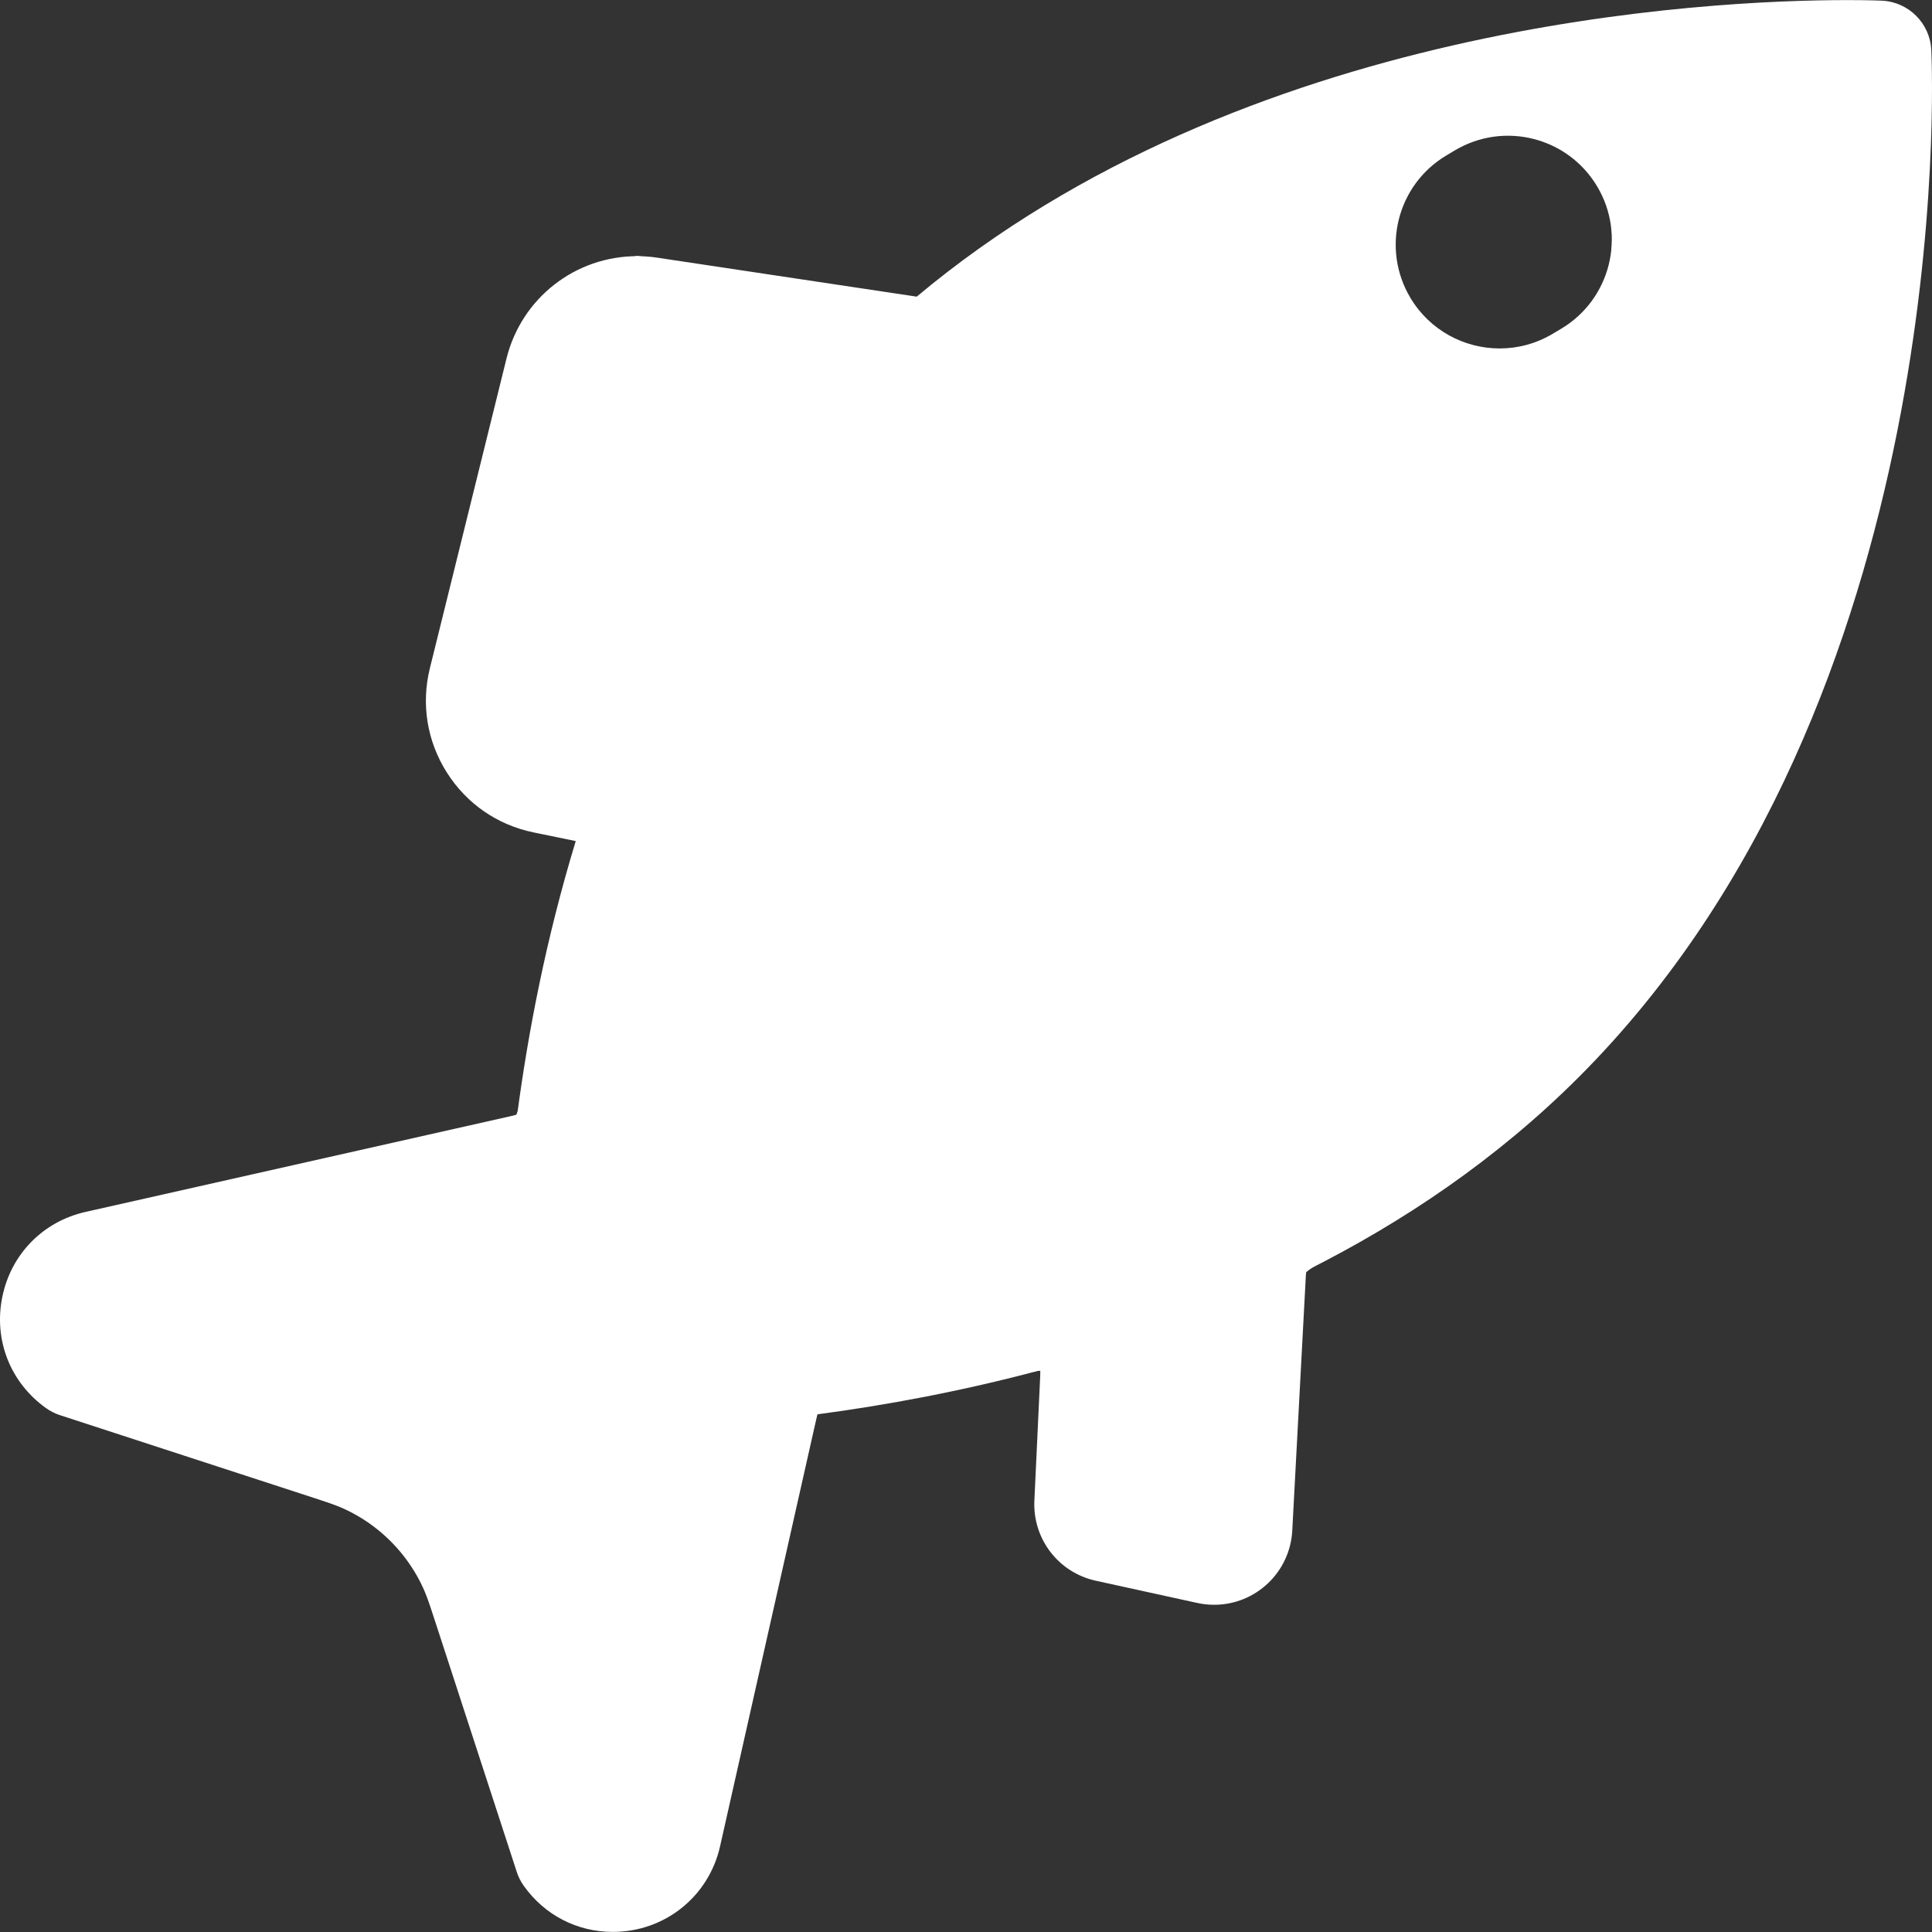
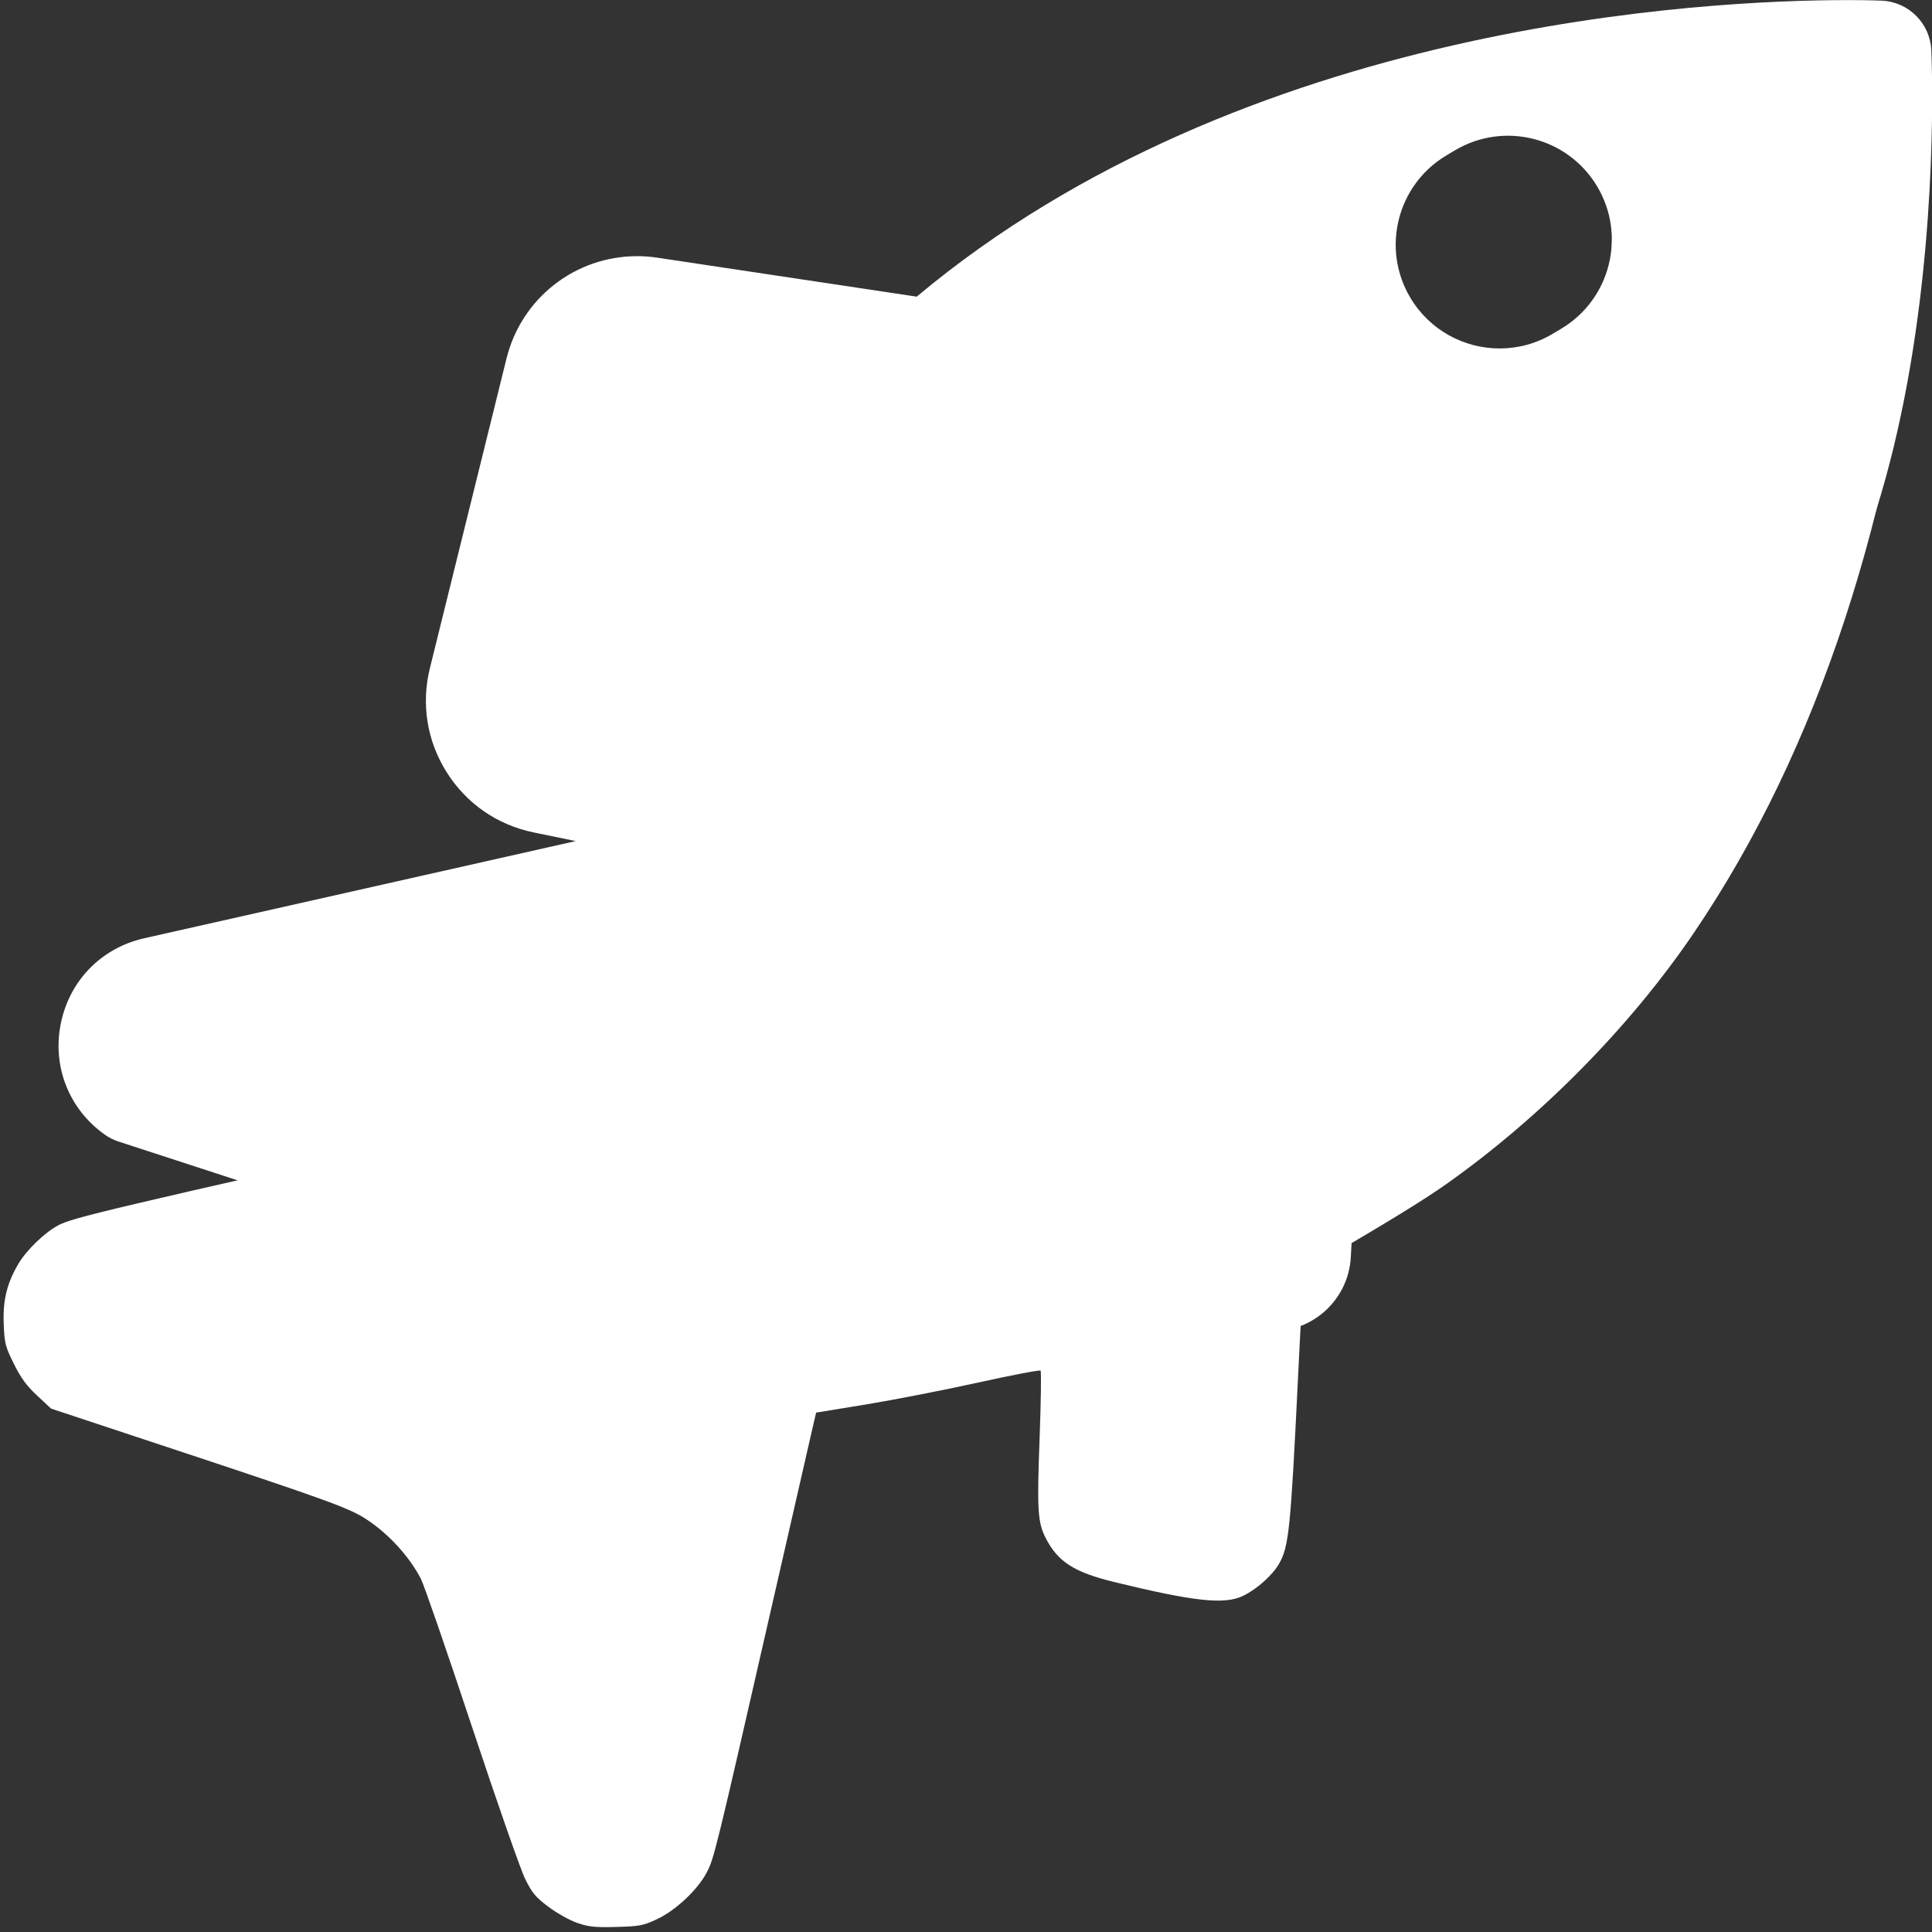
<svg xmlns="http://www.w3.org/2000/svg" xmlns:ns1="http://sodipodi.sourceforge.net/DTD/sodipodi-0.dtd" xmlns:ns2="http://www.inkscape.org/namespaces/inkscape" version="1.1" id="Capa_1" x="0px" y="0px" viewBox="0 0 279.135 279.135" style="enable-background:new 0 0 279.135 279.135;" xml:space="preserve" ns1:docname="btn-fish.svg" ns2:version="1.1 (c68e22c387, 2021-05-23)">
  <rect x="0" y="0" width="279.135" height="279.135" fill="#333333" stroke="none" />
  <defs id="defs37" />
  <ns1:namedview id="namedview35" pagecolor="#ffffff" bordercolor="#666666" borderopacity="1.0" ns2:pageshadow="2" ns2:pageopacity="0.0" ns2:pagecheckerboard="0" showgrid="false" ns2:zoom="3.1275188" ns2:cx="76.578276" ns2:cy="139.5675" ns2:window-width="3440" ns2:window-height="1377" ns2:window-x="-8" ns2:window-y="-8" ns2:window-maximized="1" ns2:current-layer="Capa_1" />
-   <path style="fill:#fffff;" d="M279.035,7.244c-0.178-3.872-3.276-6.971-7.147-7.148c-0.074-0.003-1.843-0.083-4.943-0.083  c-20.358,0-87.217,3.247-134.498,42.847l-37.49-5.632c-0.959-0.144-1.936-0.217-2.901-0.217c-8.961,0-16.724,6.08-18.877,14.787  L62.112,96.532c-1.284,5.188-0.42,10.534,2.431,15.054c2.852,4.52,7.305,7.602,12.538,8.678l6.102,1.255  c-4.301,14.13-6.9,27.74-8.46,39.533l-62.349,14.042c-6.177,1.392-10.794,6.111-12.048,12.318s1.168,12.35,6.32,16.029  c0.622,0.445,1.309,0.792,2.036,1.028l38.563,12.565c7.014,2.285,12.564,7.836,14.851,14.85l12.564,38.563  c0.236,0.728,0.584,1.414,1.028,2.037c3.014,4.218,7.696,6.638,12.848,6.638c7.485,0,13.86-5.085,15.5-12.367l14.057-62.412  c9.78-1.299,20.767-3.307,32.236-6.379l-0.882,18.834c-0.262,5.532,3.475,10.405,8.883,11.588l14.654,3.209  c0.798,0.175,1.615,0.264,2.429,0.264c6.014,0,10.975-4.708,11.294-10.718l2-37.542c13.99-7.006,27.535-16.12,39.385-27.969  C282.684,101.038,279.209,11.048,279.035,7.244z M225.563,47.494l-1.221,0.729c-2.409,1.438-5.059,2.121-7.673,2.121  c-5.108,0-10.087-2.609-12.896-7.314c-4.245-7.114-1.92-16.322,5.193-20.568l1.221-0.729c7.116-4.247,16.322-1.919,20.568,5.193  C235.001,34.04,232.676,43.248,225.563,47.494z" id="path2" />
+   <path style="fill:#fffff;" d="M279.035,7.244c-0.178-3.872-3.276-6.971-7.147-7.148c-0.074-0.003-1.843-0.083-4.943-0.083  c-20.358,0-87.217,3.247-134.498,42.847l-37.49-5.632c-0.959-0.144-1.936-0.217-2.901-0.217c-8.961,0-16.724,6.08-18.877,14.787  L62.112,96.532c-1.284,5.188-0.42,10.534,2.431,15.054c2.852,4.52,7.305,7.602,12.538,8.678l6.102,1.255  l-62.349,14.042c-6.177,1.392-10.794,6.111-12.048,12.318s1.168,12.35,6.32,16.029  c0.622,0.445,1.309,0.792,2.036,1.028l38.563,12.565c7.014,2.285,12.564,7.836,14.851,14.85l12.564,38.563  c0.236,0.728,0.584,1.414,1.028,2.037c3.014,4.218,7.696,6.638,12.848,6.638c7.485,0,13.86-5.085,15.5-12.367l14.057-62.412  c9.78-1.299,20.767-3.307,32.236-6.379l-0.882,18.834c-0.262,5.532,3.475,10.405,8.883,11.588l14.654,3.209  c0.798,0.175,1.615,0.264,2.429,0.264c6.014,0,10.975-4.708,11.294-10.718l2-37.542c13.99-7.006,27.535-16.12,39.385-27.969  C282.684,101.038,279.209,11.048,279.035,7.244z M225.563,47.494l-1.221,0.729c-2.409,1.438-5.059,2.121-7.673,2.121  c-5.108,0-10.087-2.609-12.896-7.314c-4.245-7.114-1.92-16.322,5.193-20.568l1.221-0.729c7.116-4.247,16.322-1.919,20.568,5.193  C235.001,34.04,232.676,43.248,225.563,47.494z" id="path2" />
  <g id="g4">
</g>
  <g id="g6">
</g>
  <g id="g8">
</g>
  <g id="g10">
</g>
  <g id="g12">
</g>
  <g id="g14">
</g>
  <g id="g16">
</g>
  <g id="g18">
</g>
  <g id="g20">
</g>
  <g id="g22">
</g>
  <g id="g24">
</g>
  <g id="g26">
</g>
  <g id="g28">
</g>
  <g id="g30">
</g>
  <g id="g32">
</g>
-   <path style="fill:#ffffff;stroke-width:0.32" d="m 83.932,278.233 c -2.262,-0.749 -2.996,-1.141 -5.01,-2.674 -3.168,-2.411 -3.3,-2.723 -10.518,-24.881 -3.637,-11.167 -7.012,-21.095 -7.499,-22.062 -2.222,-4.414 -6.067,-8.26 -10.347,-10.347 C 49.306,217.657 39.362,214.253 28.46,210.704 17.559,207.154 8.109,203.979 7.46,203.648 5.767,202.785 3.292,200.149 2.135,197.978 c -2.567,-4.816 -2.597,-9.758 -0.089,-14.688 1.804,-3.547 4.887,-6.218 8.597,-7.448 1.005,-0.333 15.639,-3.709 32.522,-7.501 16.882,-3.793 30.921,-6.963 31.196,-7.046 0.382,-0.115 0.672,-1.307 1.221,-5.024 1.395,-9.438 4.045,-21.722 6.645,-30.808 0.628,-2.195 1.089,-4.031 1.024,-4.08 -0.065,-0.049 -1.947,-0.461 -4.181,-0.915 -5.132,-1.044 -8.123,-2.43 -10.949,-5.074 -2.668,-2.496 -4.23,-4.887 -5.388,-8.246 -0.784,-2.273 -0.933,-3.206 -0.926,-5.769 0.009,-2.881 0.354,-4.447 5.96,-27.038 3.979,-16.033 6.261,-24.645 6.888,-25.985 2.71,-5.798 8.01,-9.777 14.489,-10.88 l 2.945,-0.501 20.208,3.029 20.208,3.029 2.332,-1.88 C 153.055,26.466 177.621,14.833 204.852,7.997 224.152,3.152 242.148,0.77 262.094,0.42 l 10.777,-0.189 1.776,0.869 c 3.625,1.774 4.33,3.701 4.324,11.821 -0.029,36.678 -8.912,75.725 -23.792,104.585 -7.894,15.31 -16.161,26.755 -27.495,38.064 -10.216,10.193 -20.226,17.609 -33.92,25.133 -3.519,1.933 -5.274,3.073 -5.272,3.424 0.002,0.289 -0.436,8.871 -0.973,19.07 -1.141,21.665 -1.138,21.647 -3.982,24.719 -2.35,2.538 -4.858,3.688 -7.995,3.667 -2.541,-0.018 -17.132,-3.162 -19.468,-4.195 -1.812,-0.801 -3.853,-2.661 -4.92,-4.483 -1.539,-2.627 -1.649,-4.076 -1.13,-14.906 0.259,-5.396 0.395,-9.885 0.303,-9.977 -0.092,-0.092 -2.874,0.49 -6.182,1.292 -6.843,1.659 -15.967,3.426 -21.843,4.229 -2.198,0.301 -4.093,0.633 -4.21,0.74 -0.117,0.106 -3.401,14.352 -7.297,31.658 -3.896,17.306 -7.368,32.225 -7.716,33.155 -1.37,3.662 -5.041,7.315 -8.836,8.792 -2.564,0.998 -7.809,1.174 -10.309,0.345 z M 220.286,50.031 c 2.795,-0.728 6.166,-2.637 8.164,-4.624 3.007,-2.99 4.472,-6.498 4.479,-10.728 0.008,-4.507 -1.561,-8.117 -4.858,-11.182 -5.378,-4.997 -13.071,-5.337 -19.651,-0.869 -2.58,1.752 -4.125,3.552 -5.458,6.357 -1.898,3.997 -1.838,9.057 0.157,13.148 3.028,6.211 10.479,9.638 17.168,7.896 z" id="path113" />
  <path style="fill:#ffffff;stroke:none;stroke-width:0.32" d="m 83.409,277.829 c -1.079,-0.373 -2.949,-1.418 -4.157,-2.324 -1.877,-1.407 -2.367,-1.994 -3.382,-4.044 -0.653,-1.319 -4.121,-11.247 -7.707,-22.062 -3.586,-10.815 -6.889,-20.384 -7.341,-21.263 -1.664,-3.239 -4.692,-6.549 -7.917,-8.651 -2.469,-1.61 -5.663,-2.767 -28.752,-10.414 L 7.381,203.516 5.364,201.636 c -1.528,-1.424 -2.343,-2.538 -3.361,-4.592 -1.246,-2.515 -1.353,-2.937 -1.466,-5.794 -0.134,-3.394 0.459,-5.823 2.111,-8.642 1.146,-1.956 3.761,-4.493 5.723,-5.551 2.103,-1.135 6.624,-2.203 64.128,-15.152 1.185,-0.267 2.225,-0.599 2.312,-0.739 0.086,-0.14 0.673,-3.33 1.303,-7.089 1.443,-8.605 3.508,-18.213 5.576,-25.939 0.882,-3.296 1.604,-6.207 1.604,-6.469 0,-0.261 -0.324,-0.546 -0.719,-0.632 -9.158,-1.996 -11.395,-2.976 -14.957,-6.552 -1.75,-1.757 -2.734,-3.083 -3.606,-4.856 -1.175,-2.391 -2.124,-5.866 -2.135,-7.816 -0.012,-2.18 1.238,-7.848 5.639,-25.552 7.176,-28.873 7.33,-29.337 10.918,-32.892 3.26,-3.23 6.038,-4.703 10.654,-5.648 l 2.903,-0.595 20.295,3.042 20.295,3.042 1.016,-0.817 c 23.926,-19.245 54.756,-32.228 91.175,-38.396 12.267,-2.078 21.224,-2.897 36.849,-3.369 l 10.941,-0.331 1.689,0.846 c 2.134,1.069 2.71,1.582 3.562,3.172 0.665,1.24 0.685,1.62 0.665,12.47 -0.015,8.029 -0.175,12.772 -0.567,16.786 -3.943,40.338 -15.235,74.77 -33.2,101.235 -9.215,13.575 -22.127,26.661 -35.872,36.356 -3.148,2.22 -8.705,5.633 -17.227,10.577 -2.201,1.277 -3.154,2.015 -3.252,2.518 -0.076,0.391 -0.447,7.042 -0.823,14.78 -1.066,21.926 -1.322,24.435 -2.747,26.907 -0.954,1.656 -3.204,3.661 -5.182,4.618 -2.691,1.302 -7.002,0.842 -18.614,-1.989 -5.816,-1.418 -8.163,-2.926 -9.923,-6.376 -1.144,-2.242 -1.256,-4.074 -0.875,-14.283 0.199,-5.317 0.263,-9.767 0.142,-9.887 -0.12,-0.12 -4.211,0.662 -9.09,1.739 -4.879,1.077 -12.125,2.491 -16.102,3.143 l -7.231,1.185 -0.384,1.628 c -0.211,0.896 -2.896,12.636 -5.968,26.089 -8.212,35.973 -8.389,36.695 -9.473,38.753 -1.318,2.5 -4.478,5.459 -7.179,6.723 -1.982,0.927 -2.497,1.026 -5.855,1.117 -3.095,0.084 -3.995,-0.008 -5.644,-0.577 z M 221.148,49.891 c 4.508,-1.393 8.483,-4.675 10.44,-8.622 1.098,-2.214 1.186,-2.61 1.296,-5.823 0.097,-2.828 -0.003,-3.846 -0.556,-5.666 -0.995,-3.277 -3.435,-6.305 -6.796,-8.433 -3.141,-1.989 -8.897,-2.454 -12.9,-1.042 -5.282,1.864 -9.38,6.07 -10.704,10.989 -0.625,2.32 -0.475,6.665 0.311,8.997 2.108,6.258 7.57,10.165 14.273,10.21 1.728,0.011 3.288,-0.194 4.636,-0.611 z" id="path400" />
-   <path style="fill:#ffffff;stroke:none;stroke-width:0.32" d="m 83.585,277.931 c -2.256,-0.806 -4.705,-2.442 -6.2,-4.14 -1.665,-1.892 -2.473,-4.043 -9.908,-26.379 -4.491,-13.493 -6.461,-18.98 -7.326,-20.411 -2.57,-4.251 -6.359,-7.554 -10.693,-9.321 -1.263,-0.515 -10.785,-3.751 -21.161,-7.191 C 17.922,207.049 8.684,203.886 7.769,203.459 3.889,201.652 0.32,195.474 0.32,190.566 c 0,-5.308 3.502,-11.056 8.229,-13.508 2.453,-1.272 0.676,-0.839 39.093,-9.542 17.386,-3.939 26.821,-6.213 27.049,-6.521 0.193,-0.26 0.672,-2.454 1.065,-4.875 1.65,-10.169 4.06,-21.317 6.61,-30.573 0.622,-2.259 1.083,-4.156 1.024,-4.215 -0.059,-0.059 -1.688,-0.464 -3.619,-0.9 -6.606,-1.492 -9.056,-2.733 -12.488,-6.328 -2.36,-2.472 -3.347,-4.121 -4.468,-7.47 -0.766,-2.287 -0.841,-2.896 -0.703,-5.755 0.174,-3.599 0.395,-4.594 6.194,-27.818 6.453,-25.842 6.554,-26.13 10.498,-30.06 2.802,-2.792 5.928,-4.42 10.148,-5.284 l 2.96,-0.606 20.243,3.039 c 11.134,1.671 20.398,2.943 20.587,2.827 0.189,-0.117 2.237,-1.669 4.552,-3.449 27.034,-20.79 65.817,-34.497 107.784,-38.094 4.501,-0.386 20.869,-1.059 26.872,-1.106 0.552,-0.004 1.824,0.5 2.965,1.175 1.678,0.993 2.138,1.467 2.87,2.958 l 0.872,1.775 -0.025,9.273 c -0.089,33.644 -8.193,70.037 -21.863,98.188 -8.045,16.568 -16.014,28.11 -27.663,40.069 -10.47,10.748 -19.618,17.72 -34.221,26.081 -2.99,1.712 -5.68,3.349 -5.979,3.639 -0.472,0.459 -0.651,2.568 -1.369,16.195 -1.307,24.796 -1.335,24.986 -4.235,28.026 -2.461,2.58 -4.65,3.616 -7.59,3.594 -3.16,-0.025 -16.469,-2.828 -19.563,-4.121 -1.565,-0.654 -4.216,-3.279 -5.16,-5.11 -1.078,-2.089 -1.215,-5.02 -0.739,-15.82 0.196,-4.46 0.281,-8.184 0.189,-8.276 -0.092,-0.092 -2.288,0.303 -4.879,0.878 -11.026,2.449 -16.802,3.548 -26.368,5.017 -1.067,0.164 -1.23,0.317 -1.534,1.446 -0.187,0.694 -3.066,13.211 -6.398,27.815 -7.725,33.858 -8.104,35.411 -9.132,37.442 -1.187,2.346 -4.369,5.375 -7.013,6.677 -2.031,1 -2.394,1.07 -6.031,1.165 -3.118,0.082 -4.186,-0.012 -5.496,-0.48 z M 223.697,48.784 c 8.503,-4.221 11.753,-13.084 7.732,-21.086 -4.085,-8.13 -14.114,-10.645 -22.45,-5.631 -11.538,6.941 -9.297,24.274 3.622,28.011 0.924,0.267 2.682,0.388 4.75,0.326 3.189,-0.096 3.371,-0.143 6.346,-1.619 z" id="path1513" />
</svg>